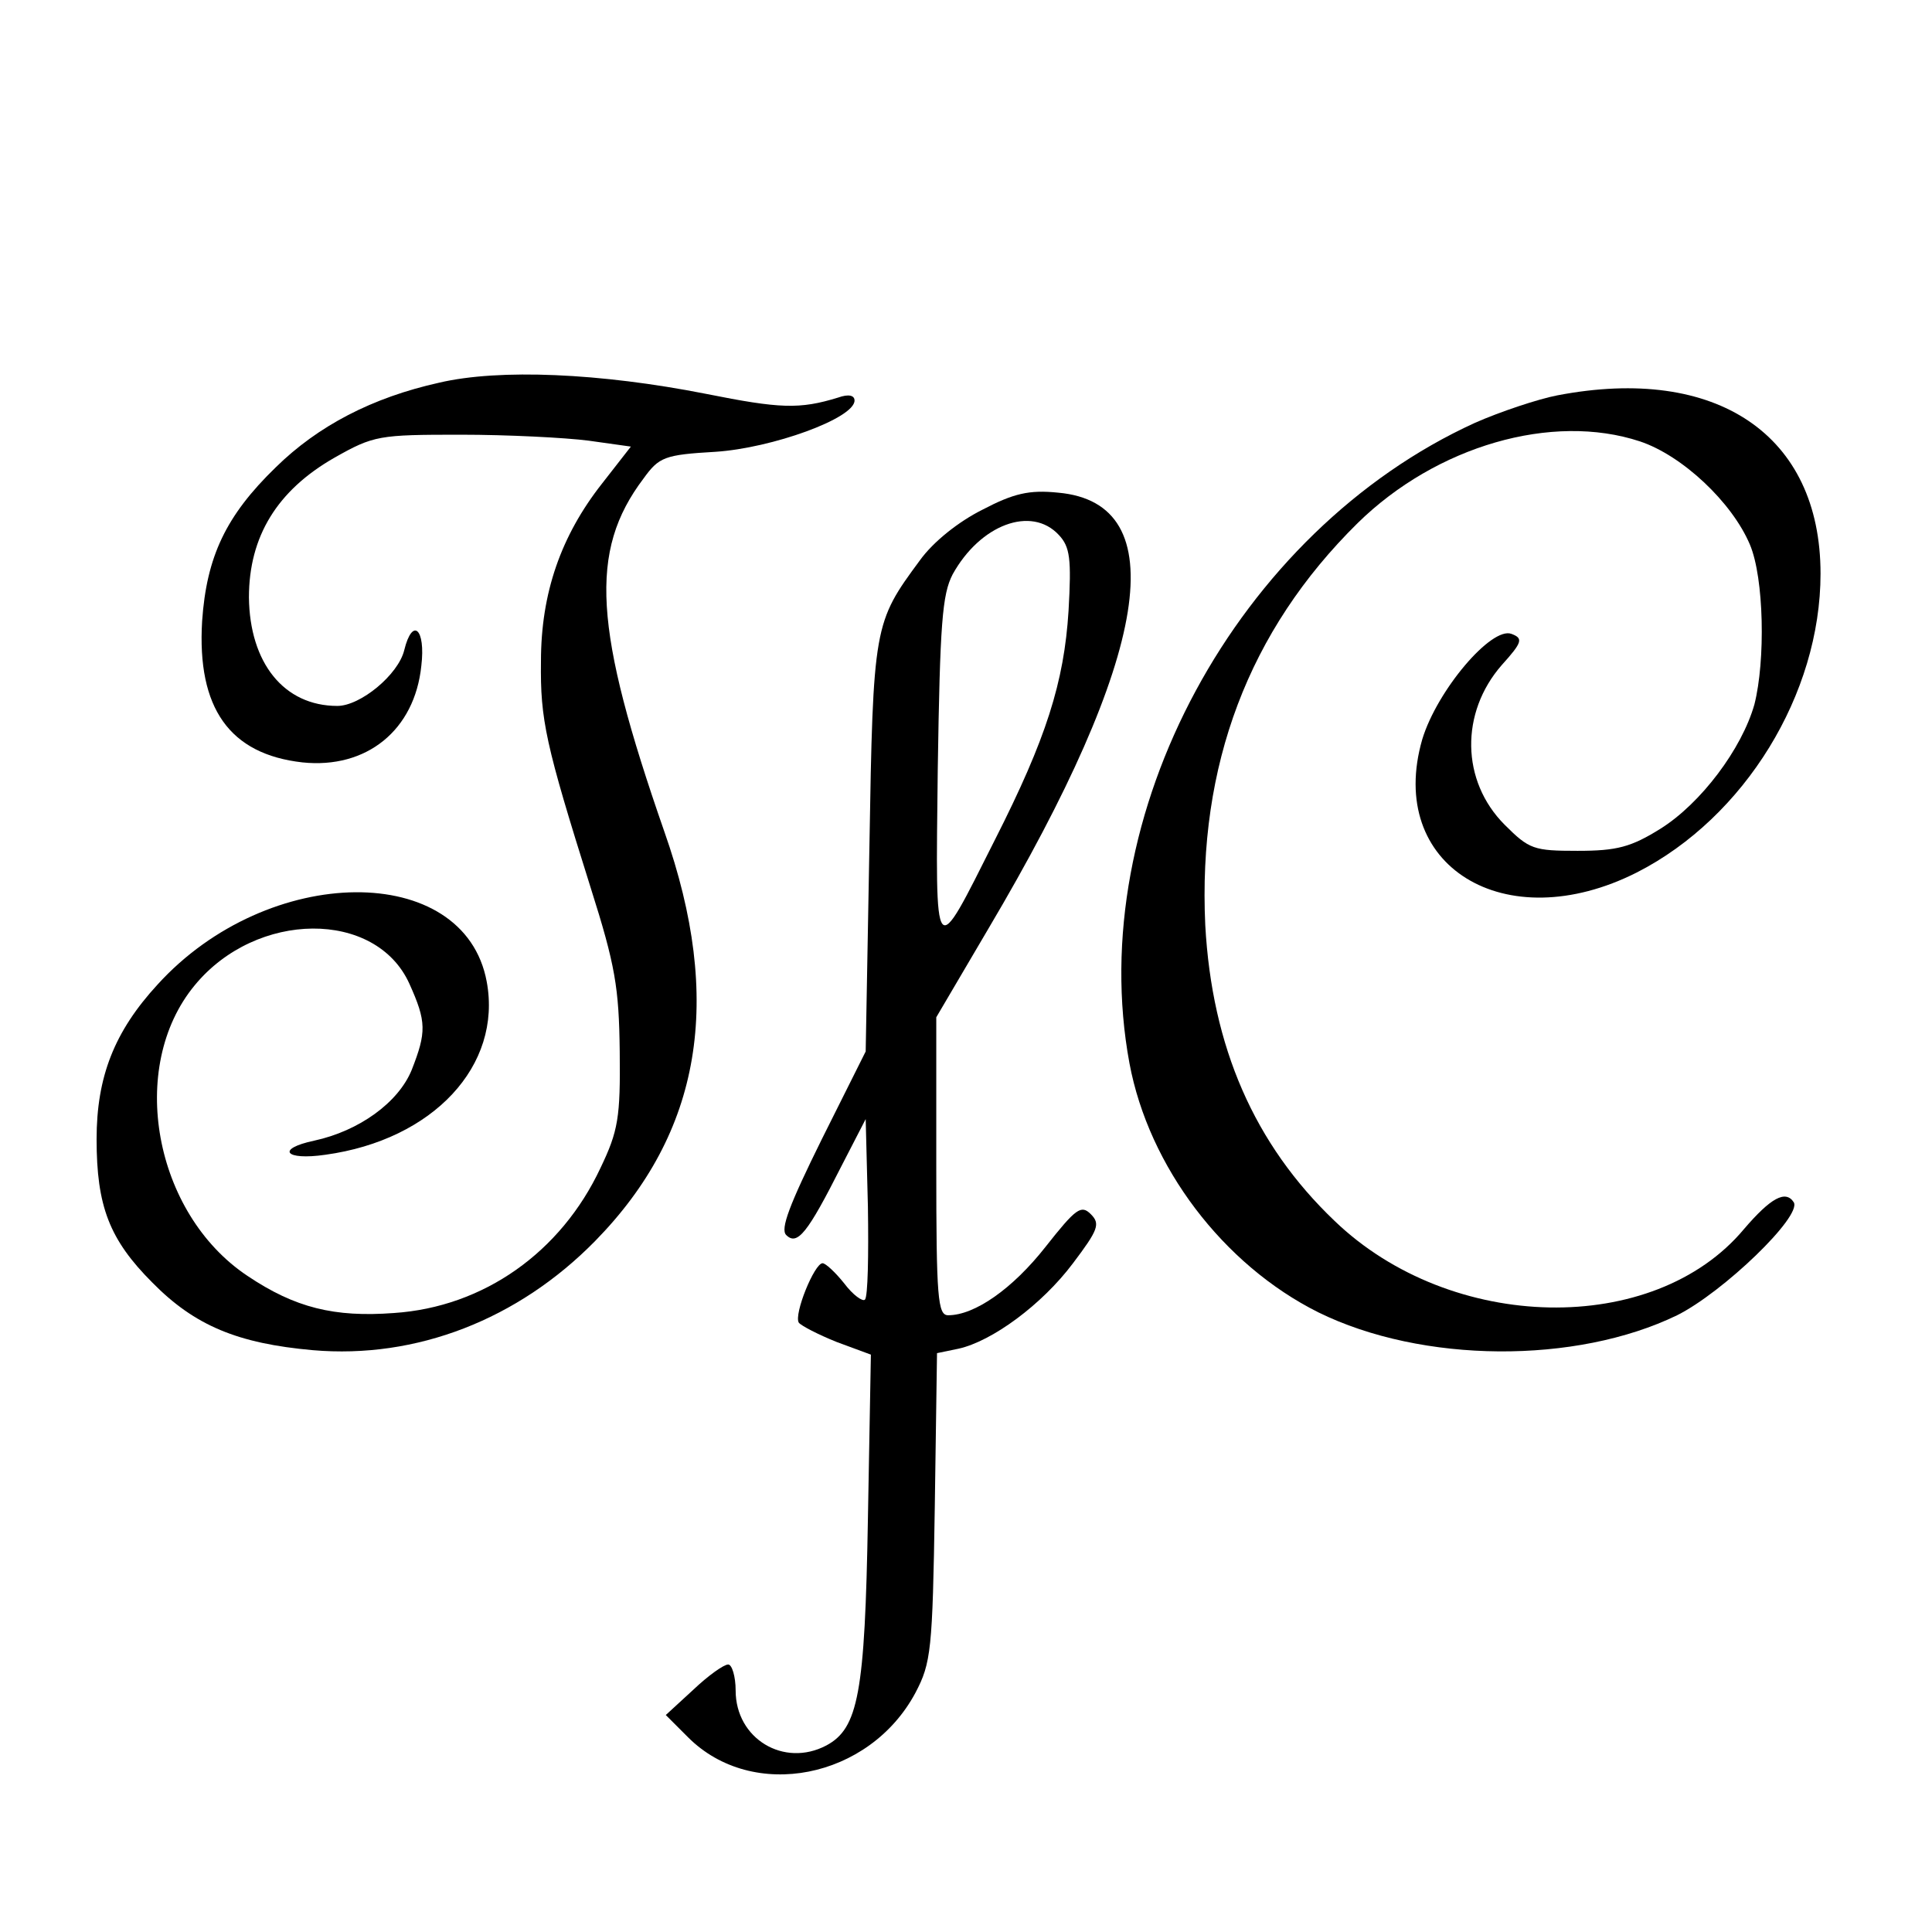
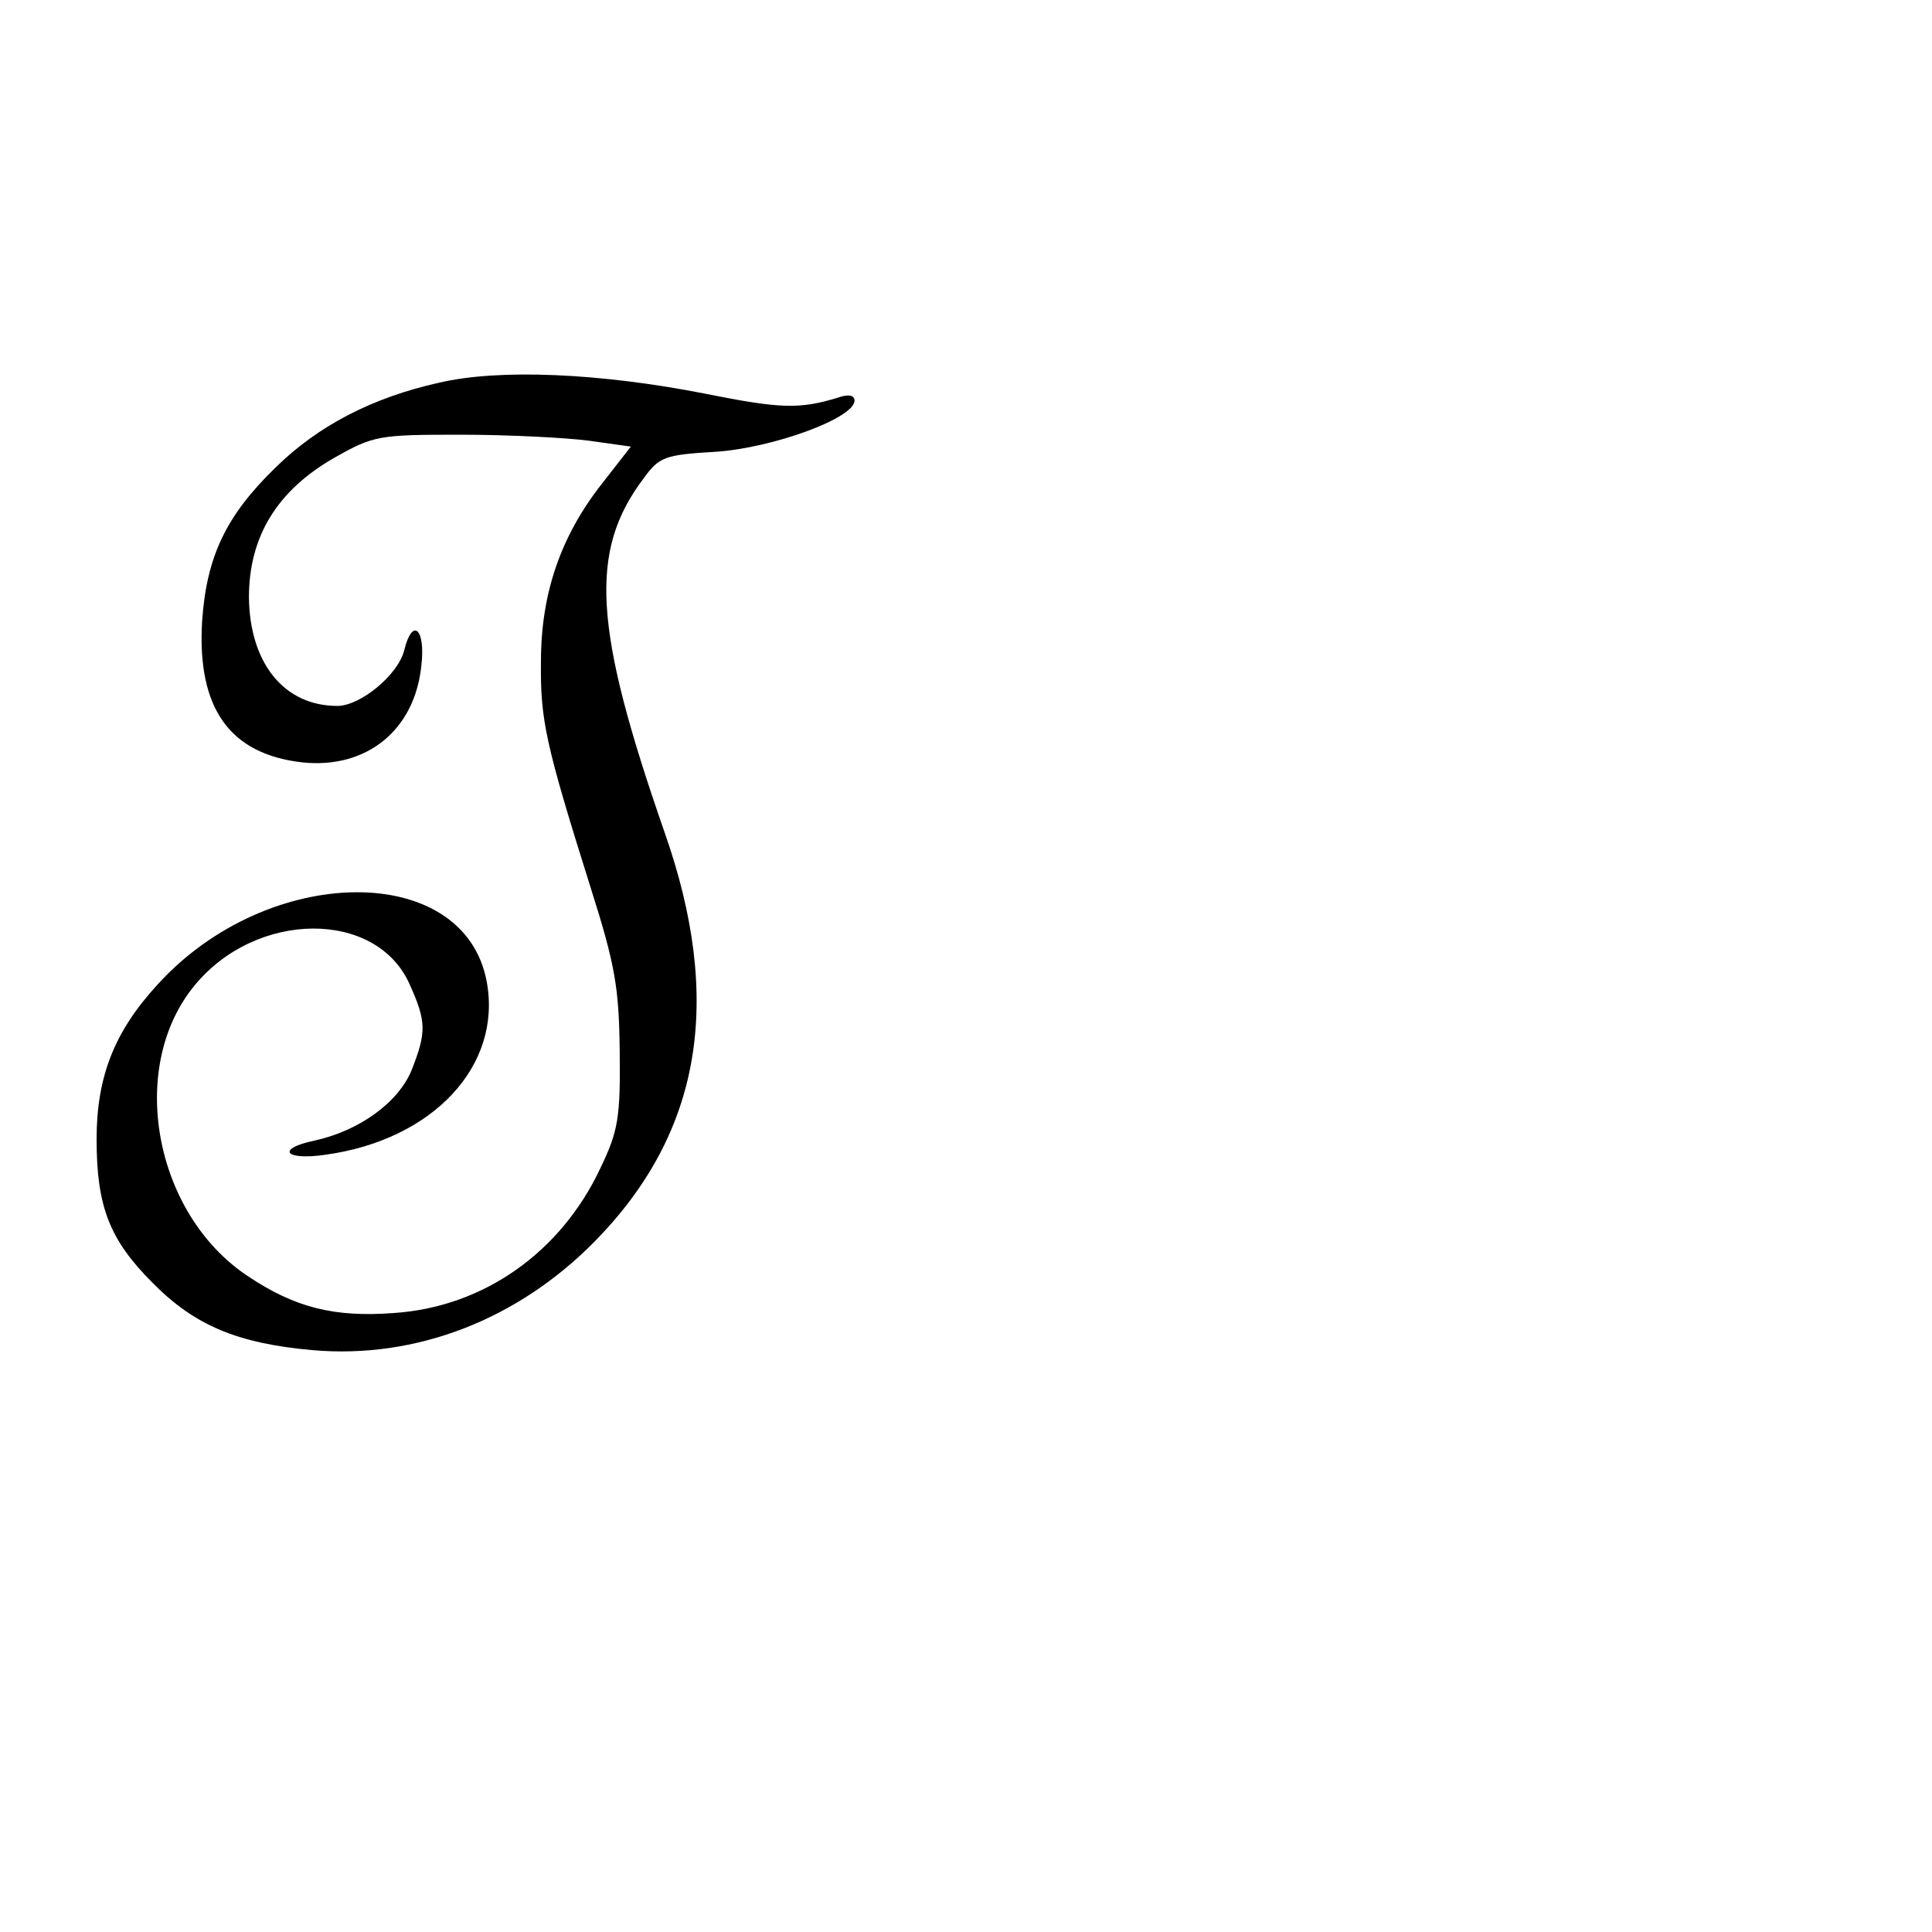
<svg xmlns="http://www.w3.org/2000/svg" height="260pt" preserveAspectRatio="xMidYMid meet" viewBox="0 0 260 260" width="260pt">
  <g transform="matrix(.1 0 0 -.1 0 260)">
    <path d="m591 2085c-90-20-163-58-220-114-67-65-93-120-99-207-7-117 37-179 135-190 86-9 151 43 160 130 6 50-12 66-23 21-8-33-59-75-90-75-72 0-118 58-119 146 0 82 38 144 115 188 53 30 60 31 170 31 63 0 141-4 172-8l57-8-39-50c-55-70-82-147-82-239-1-79 6-111 67-305 33-104 38-134 39-220 1-89-2-107-26-157-53-113-157-187-278-195-80-6-133 7-197 50-126 84-162 281-71 391 83 101 244 102 289 2 23-51 23-65 3-116-18-44-71-82-131-95-52-11-40-27 15-19 145 20 238 120 217 233-30 162-294 160-443-4-58-63-82-124-82-208 0-90 17-135 75-193 57-58 115-82 216-91 139-12 276 41 380 147 143 146 173 324 93 551-95 273-102 377-28 475 21 29 28 32 97 36 76 5 187 45 187 69 0 7-8 9-22 4-52-16-78-15-178 5-142 28-278 34-359 15z" />
-     <path d="m2096 2068c-26-5-77-22-111-37-320-146-527-528-465-862 26-139 126-271 254-335 140-69 347-70 483-4 62 31 168 133 157 152-11 17-31 6-67-36-121-145-394-140-551 11-108 103-165 234-174 398-10 215 58 396 205 541 106 104 262 149 380 110 57-19 124-82 148-139 19-45 21-156 6-215-17-60-72-133-126-167-40-25-59-30-112-30-59 0-65 2-98 35-59 59-60 151-4 215 28 31 29 36 13 42-27 10-100-76-120-142-49-170 111-269 289-179 145 74 247 240 247 402 0 187-140 281-354 240z" />
-     <path d="m1322 1914c-32-16-66-43-84-68-62-84-63-87-68-386l-5-275-59-118c-44-89-56-121-48-129 15-15 29 3 74 92l33 64 3-118c1-65 0-121-4-125-3-3-16 6-28 22-12 15-25 27-29 27-11 0-39-69-32-80 3-4 26-16 51-26l46-17-4-221c-4-235-13-282-56-305-57-30-122 9-122 74 0 19-5 35-10 35-6 0-27-15-47-34l-37-34 30-30c87-87 244-56 306 60 21 40 23 57 26 250l3 207 29 6c45 10 112 59 154 115 34 45 37 53 24 66s-20 8-61-44c-44-56-95-92-131-92-14 0-16 23-16 201v200l70 119c218 368 251 573 94 587-39 4-60-1-102-23zm103-34c15-16 17-32 13-102-6-96-30-172-99-308-83-165-80-169-77 95 3 196 6 235 20 262 37 67 106 93 143 53z" />
  </g>
</svg>